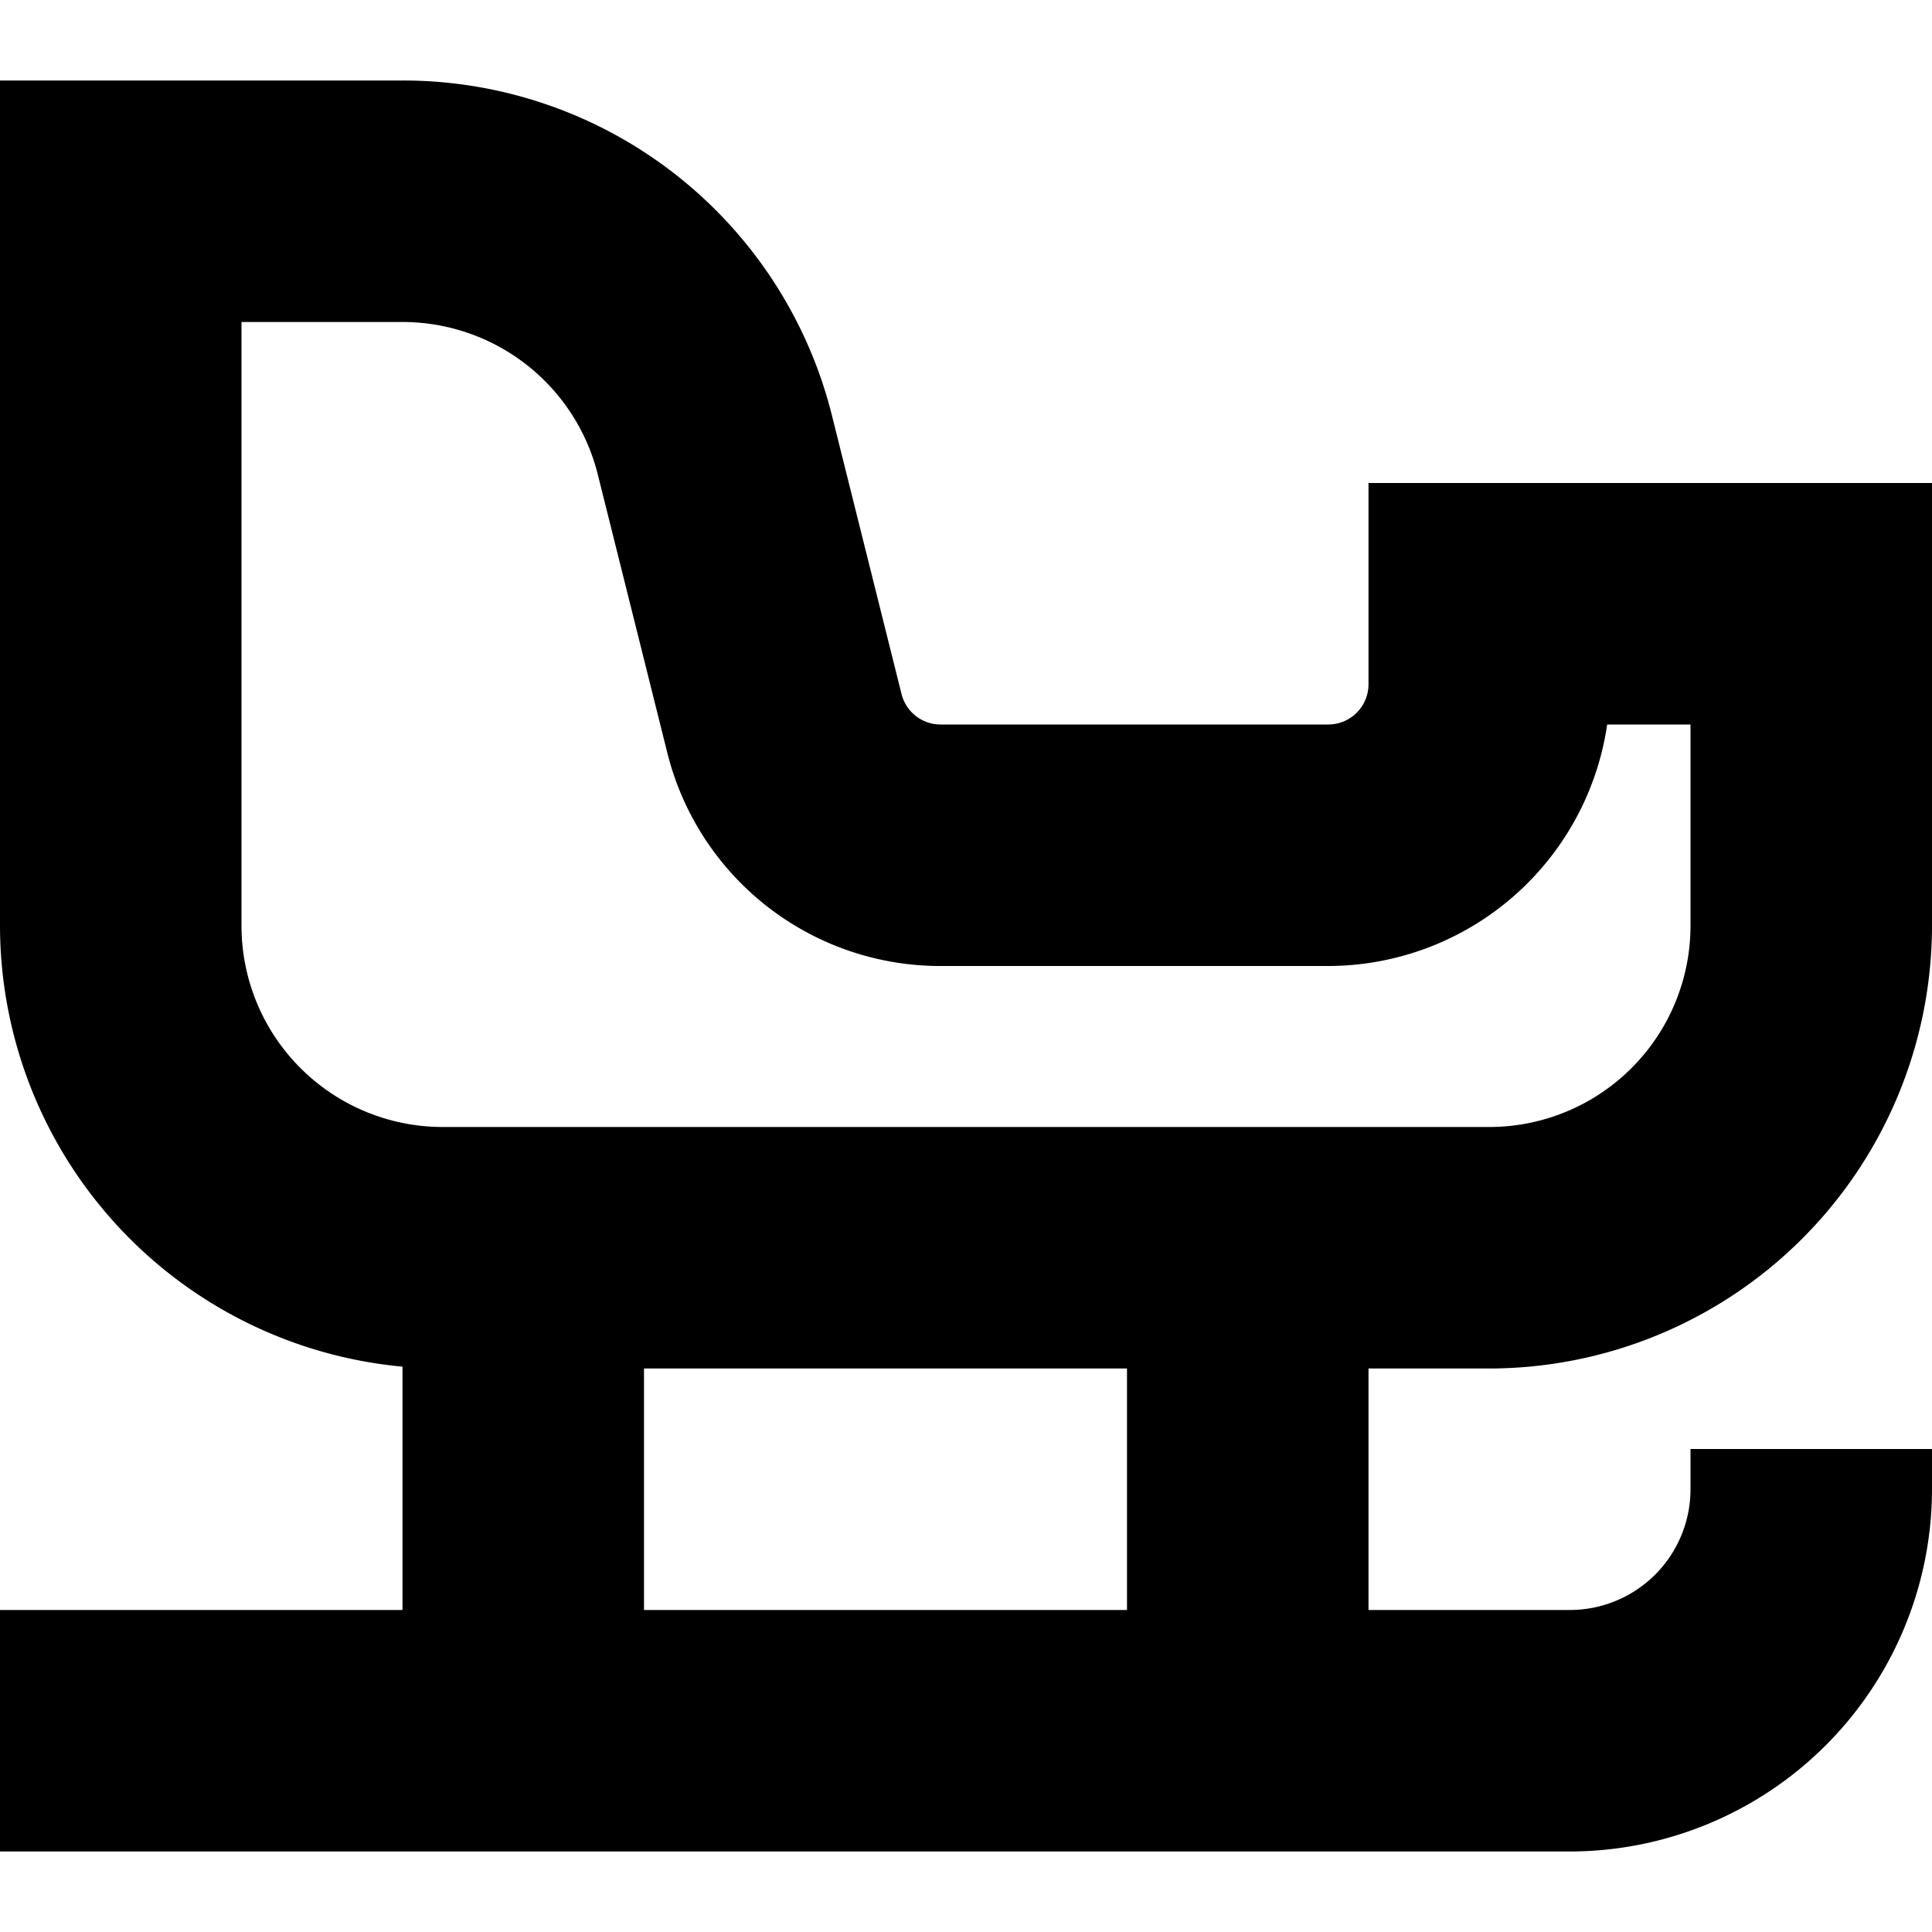
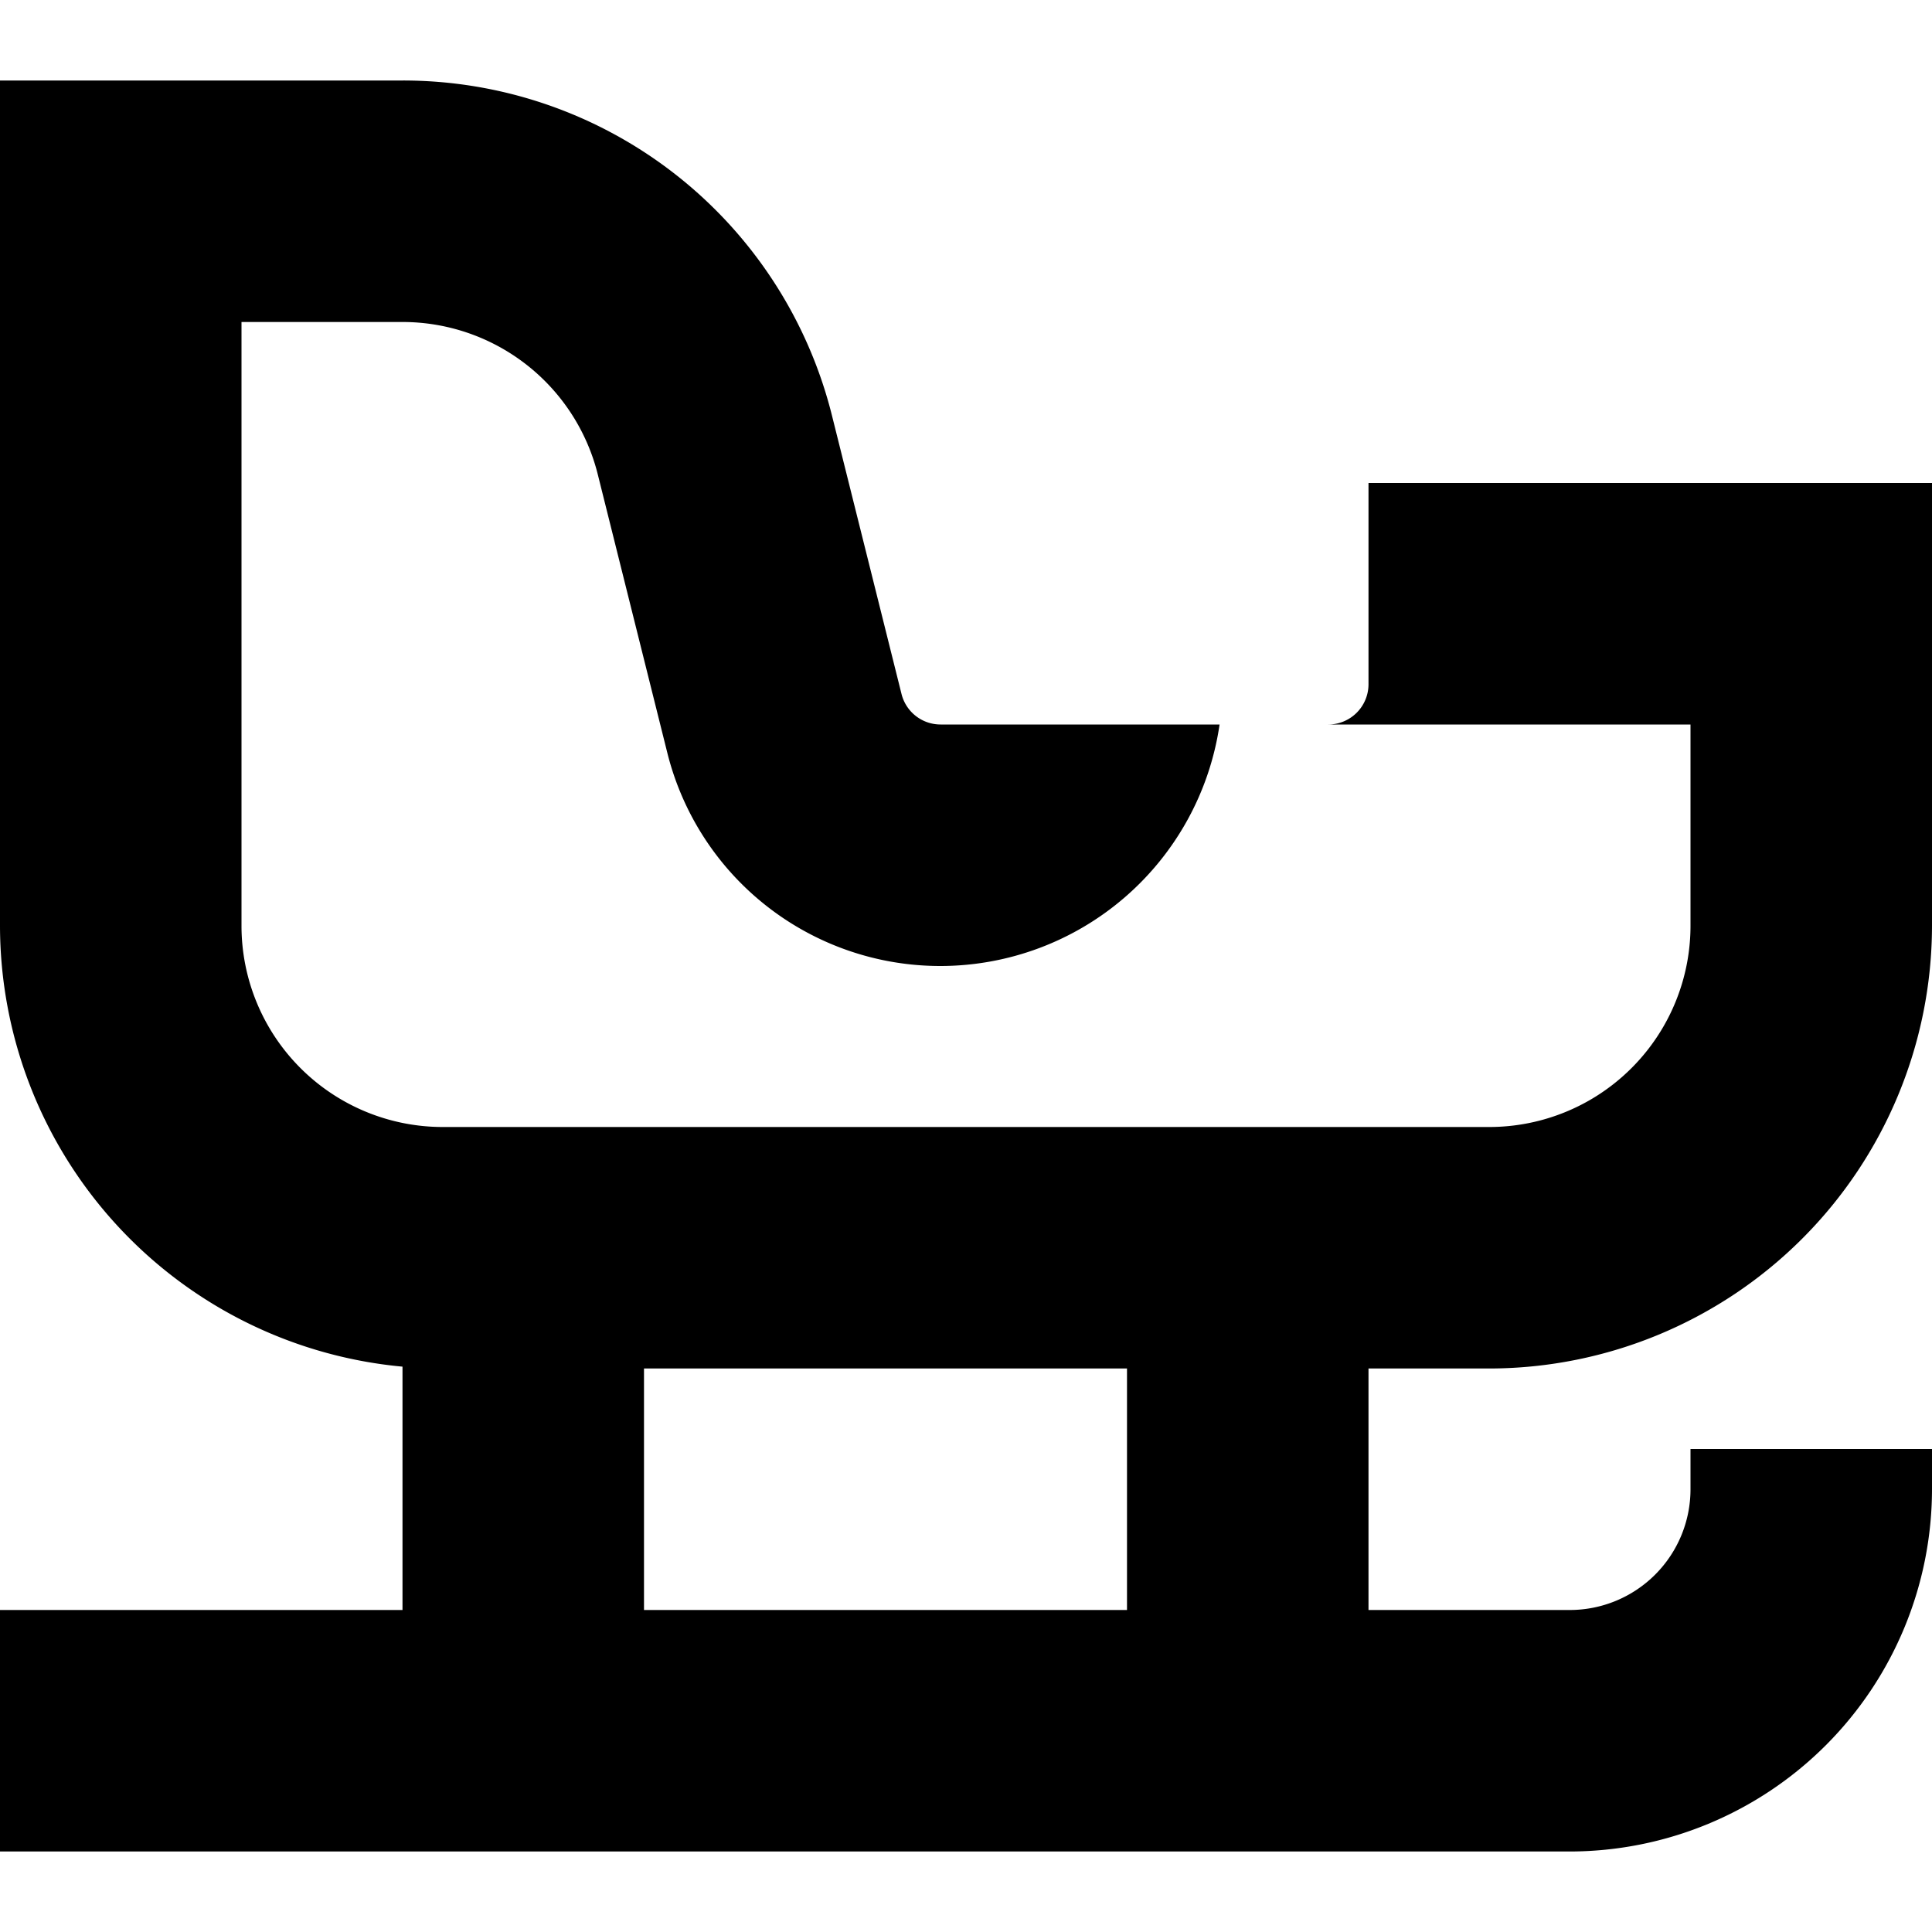
<svg xmlns="http://www.w3.org/2000/svg" id="Layer_1" data-name="Layer 1" viewBox="0 0 24 24" width="512" height="512">
-   <path d="M18.5,17A5.506,5.506,0,0,0,24,11.5V6H17V8.5a.5.5,0,0,1-.5.5H11.685a.5.5,0,0,1-.486-.379l-.863-3.455A5.492,5.492,0,0,0,5,1H0V11.5a5.507,5.507,0,0,0,5,5.477V20H0v3H19.5A4.505,4.505,0,0,0,24,18.5V18H21v.5A1.5,1.5,0,0,1,19.5,20H17V17ZM3,11.5V4H5A2.5,2.5,0,0,1,7.426,5.894l.863,3.455A3.494,3.494,0,0,0,11.685,12H16.5a3.507,3.507,0,0,0,3.465-3H21v2.5A2.5,2.5,0,0,1,18.5,14H5.5A2.5,2.5,0,0,1,3,11.5ZM14,20H8V17h6Z" />
+   <path d="M18.5,17A5.506,5.506,0,0,0,24,11.5V6H17V8.5a.5.5,0,0,1-.5.5H11.685a.5.5,0,0,1-.486-.379l-.863-3.455A5.492,5.492,0,0,0,5,1H0V11.5a5.507,5.507,0,0,0,5,5.477V20H0v3H19.5A4.505,4.505,0,0,0,24,18.5V18H21v.5A1.5,1.5,0,0,1,19.5,20H17V17ZM3,11.5V4H5A2.5,2.5,0,0,1,7.426,5.894l.863,3.455A3.494,3.494,0,0,0,11.685,12a3.507,3.507,0,0,0,3.465-3H21v2.5A2.5,2.5,0,0,1,18.5,14H5.5A2.5,2.5,0,0,1,3,11.5ZM14,20H8V17h6Z" />
</svg>